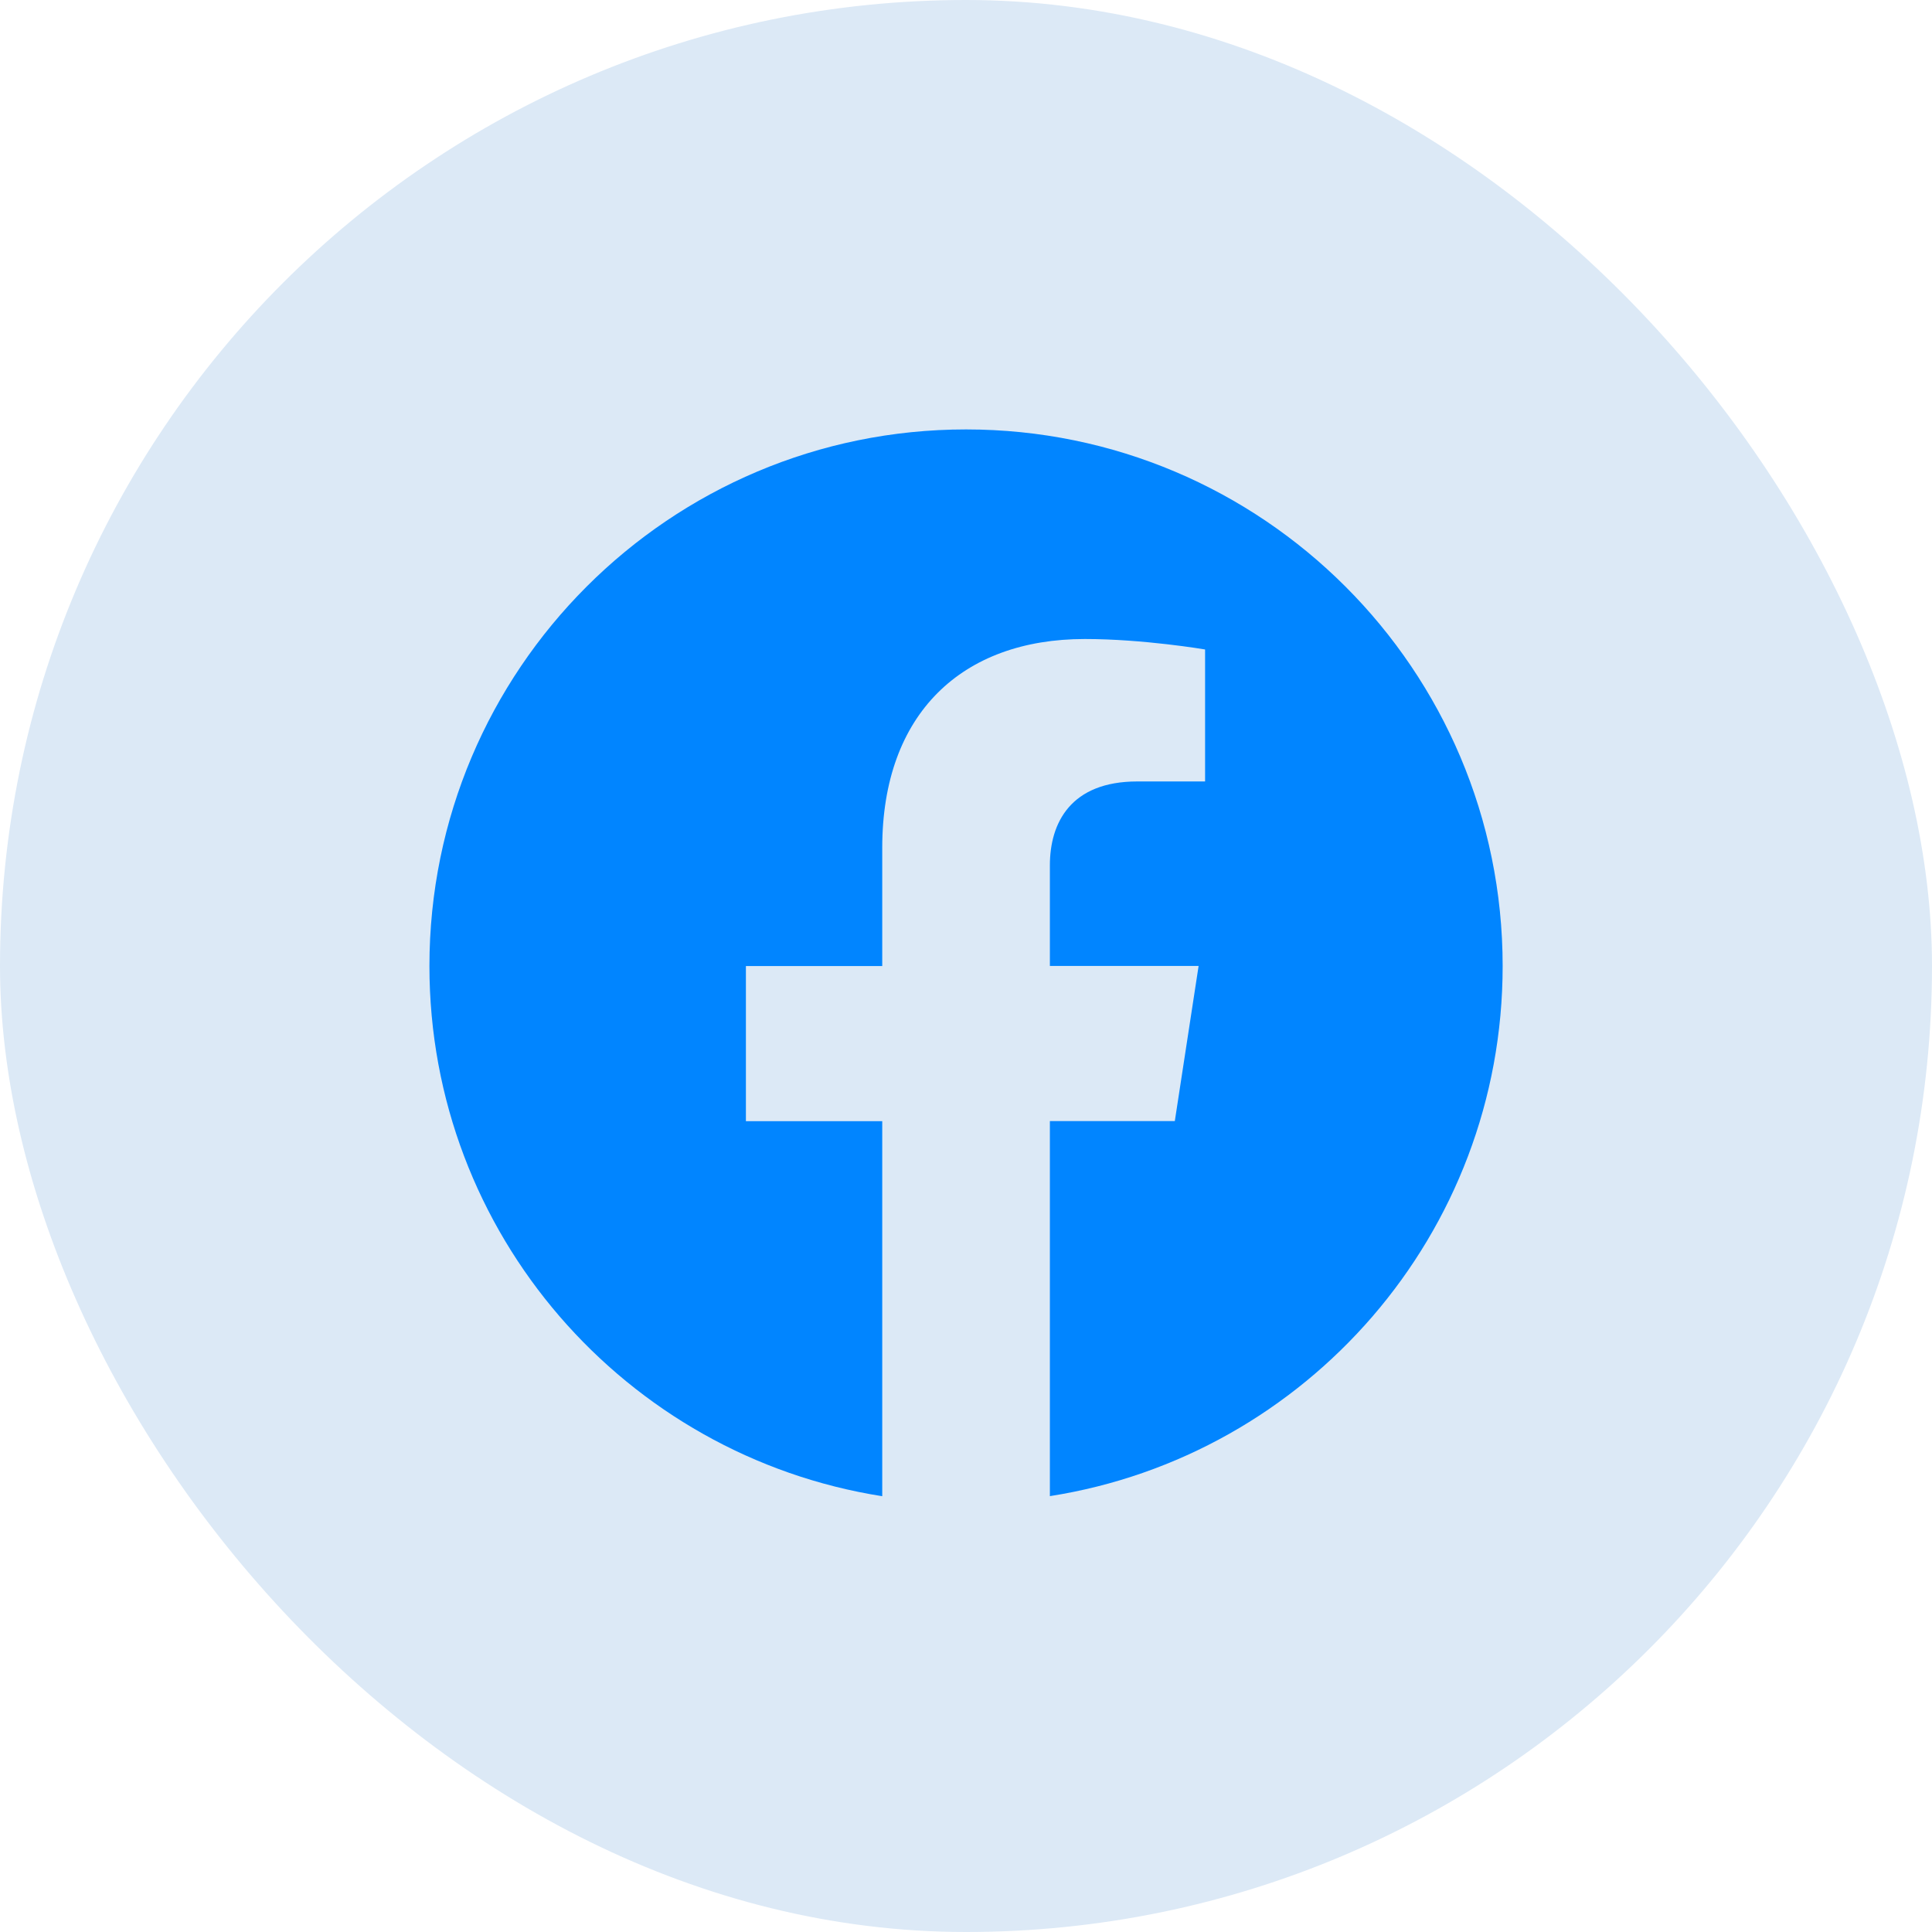
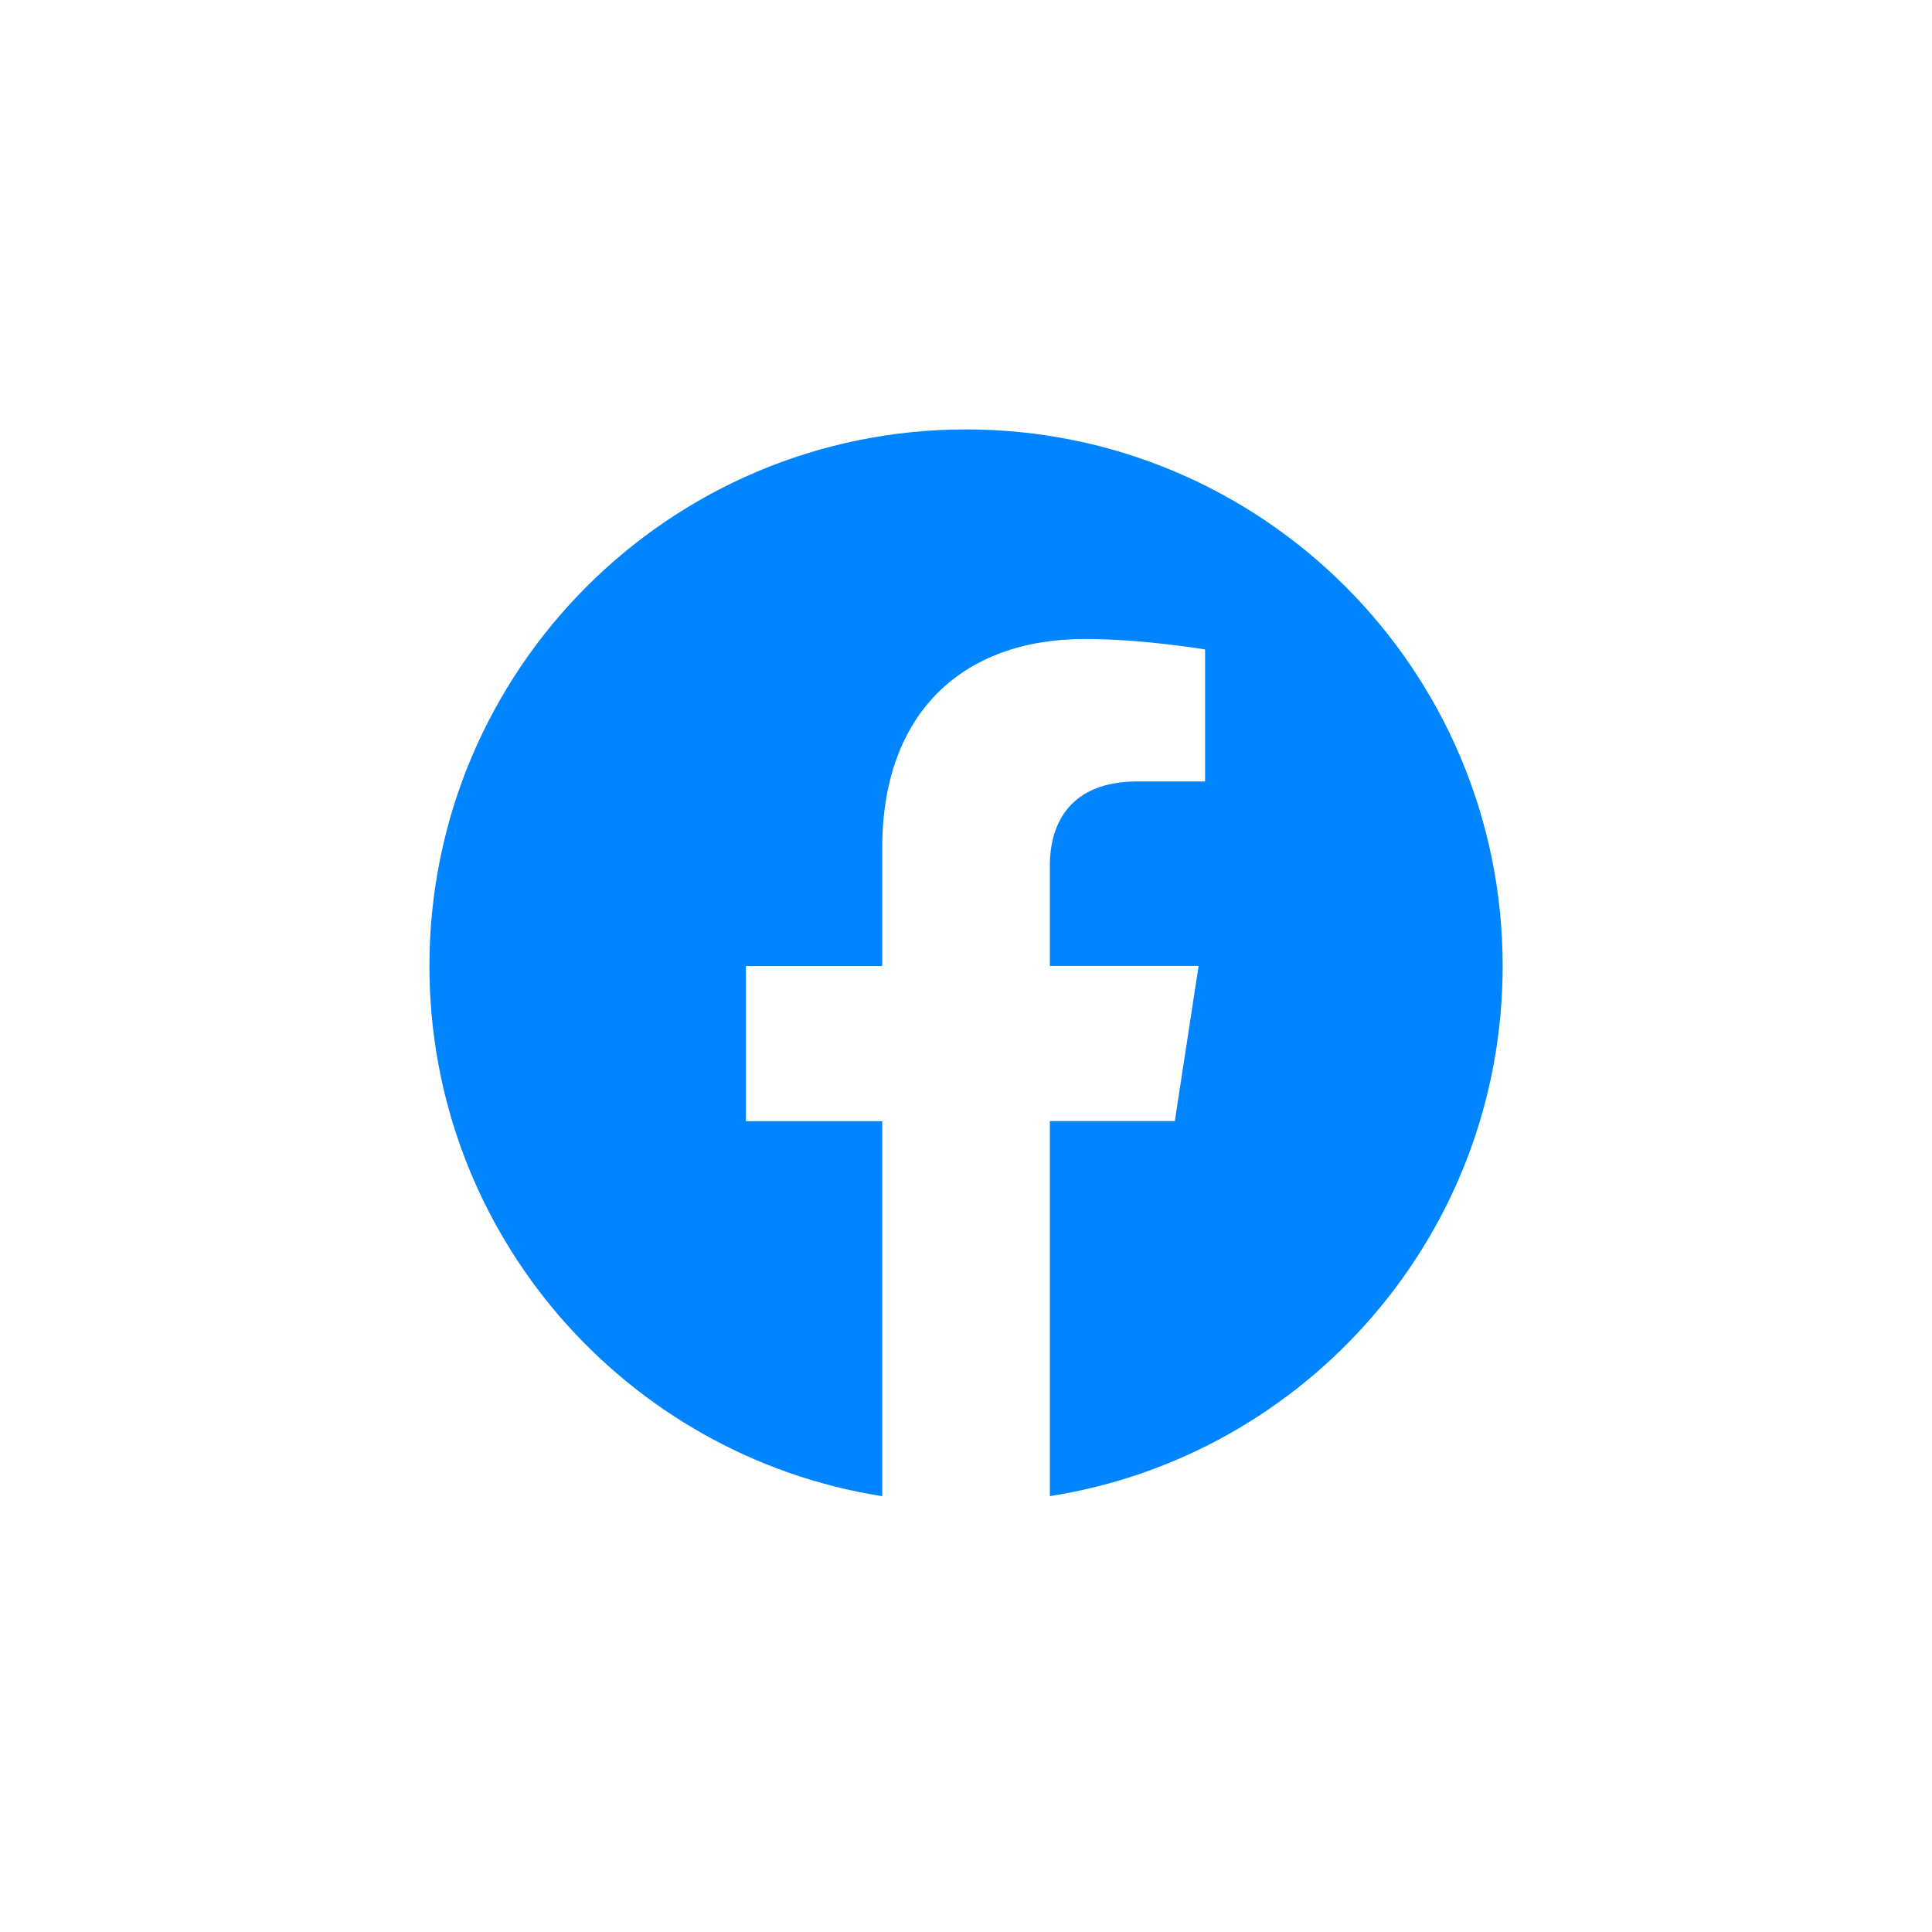
<svg xmlns="http://www.w3.org/2000/svg" width="48" height="48" viewBox="0 0 48 48" fill="none">
-   <rect width="48" height="48" rx="24" fill="#DCE9F6" />
  <path d="M24.001 10.669C16.639 10.669 10.669 16.639 10.669 24.001C10.669 30.655 15.544 36.169 21.919 37.173V27.856H18.532V24.001H21.919V21.064C21.919 17.72 23.909 15.876 26.953 15.876C28.412 15.876 29.94 16.136 29.94 16.136V19.415H28.255C26.601 19.415 26.084 20.444 26.084 21.499V23.999H29.779L29.188 27.853H26.084V37.171C32.459 36.172 37.333 30.656 37.333 24.001C37.333 16.639 31.364 10.669 24.001 10.669Z" fill="#0185FF" />
</svg>